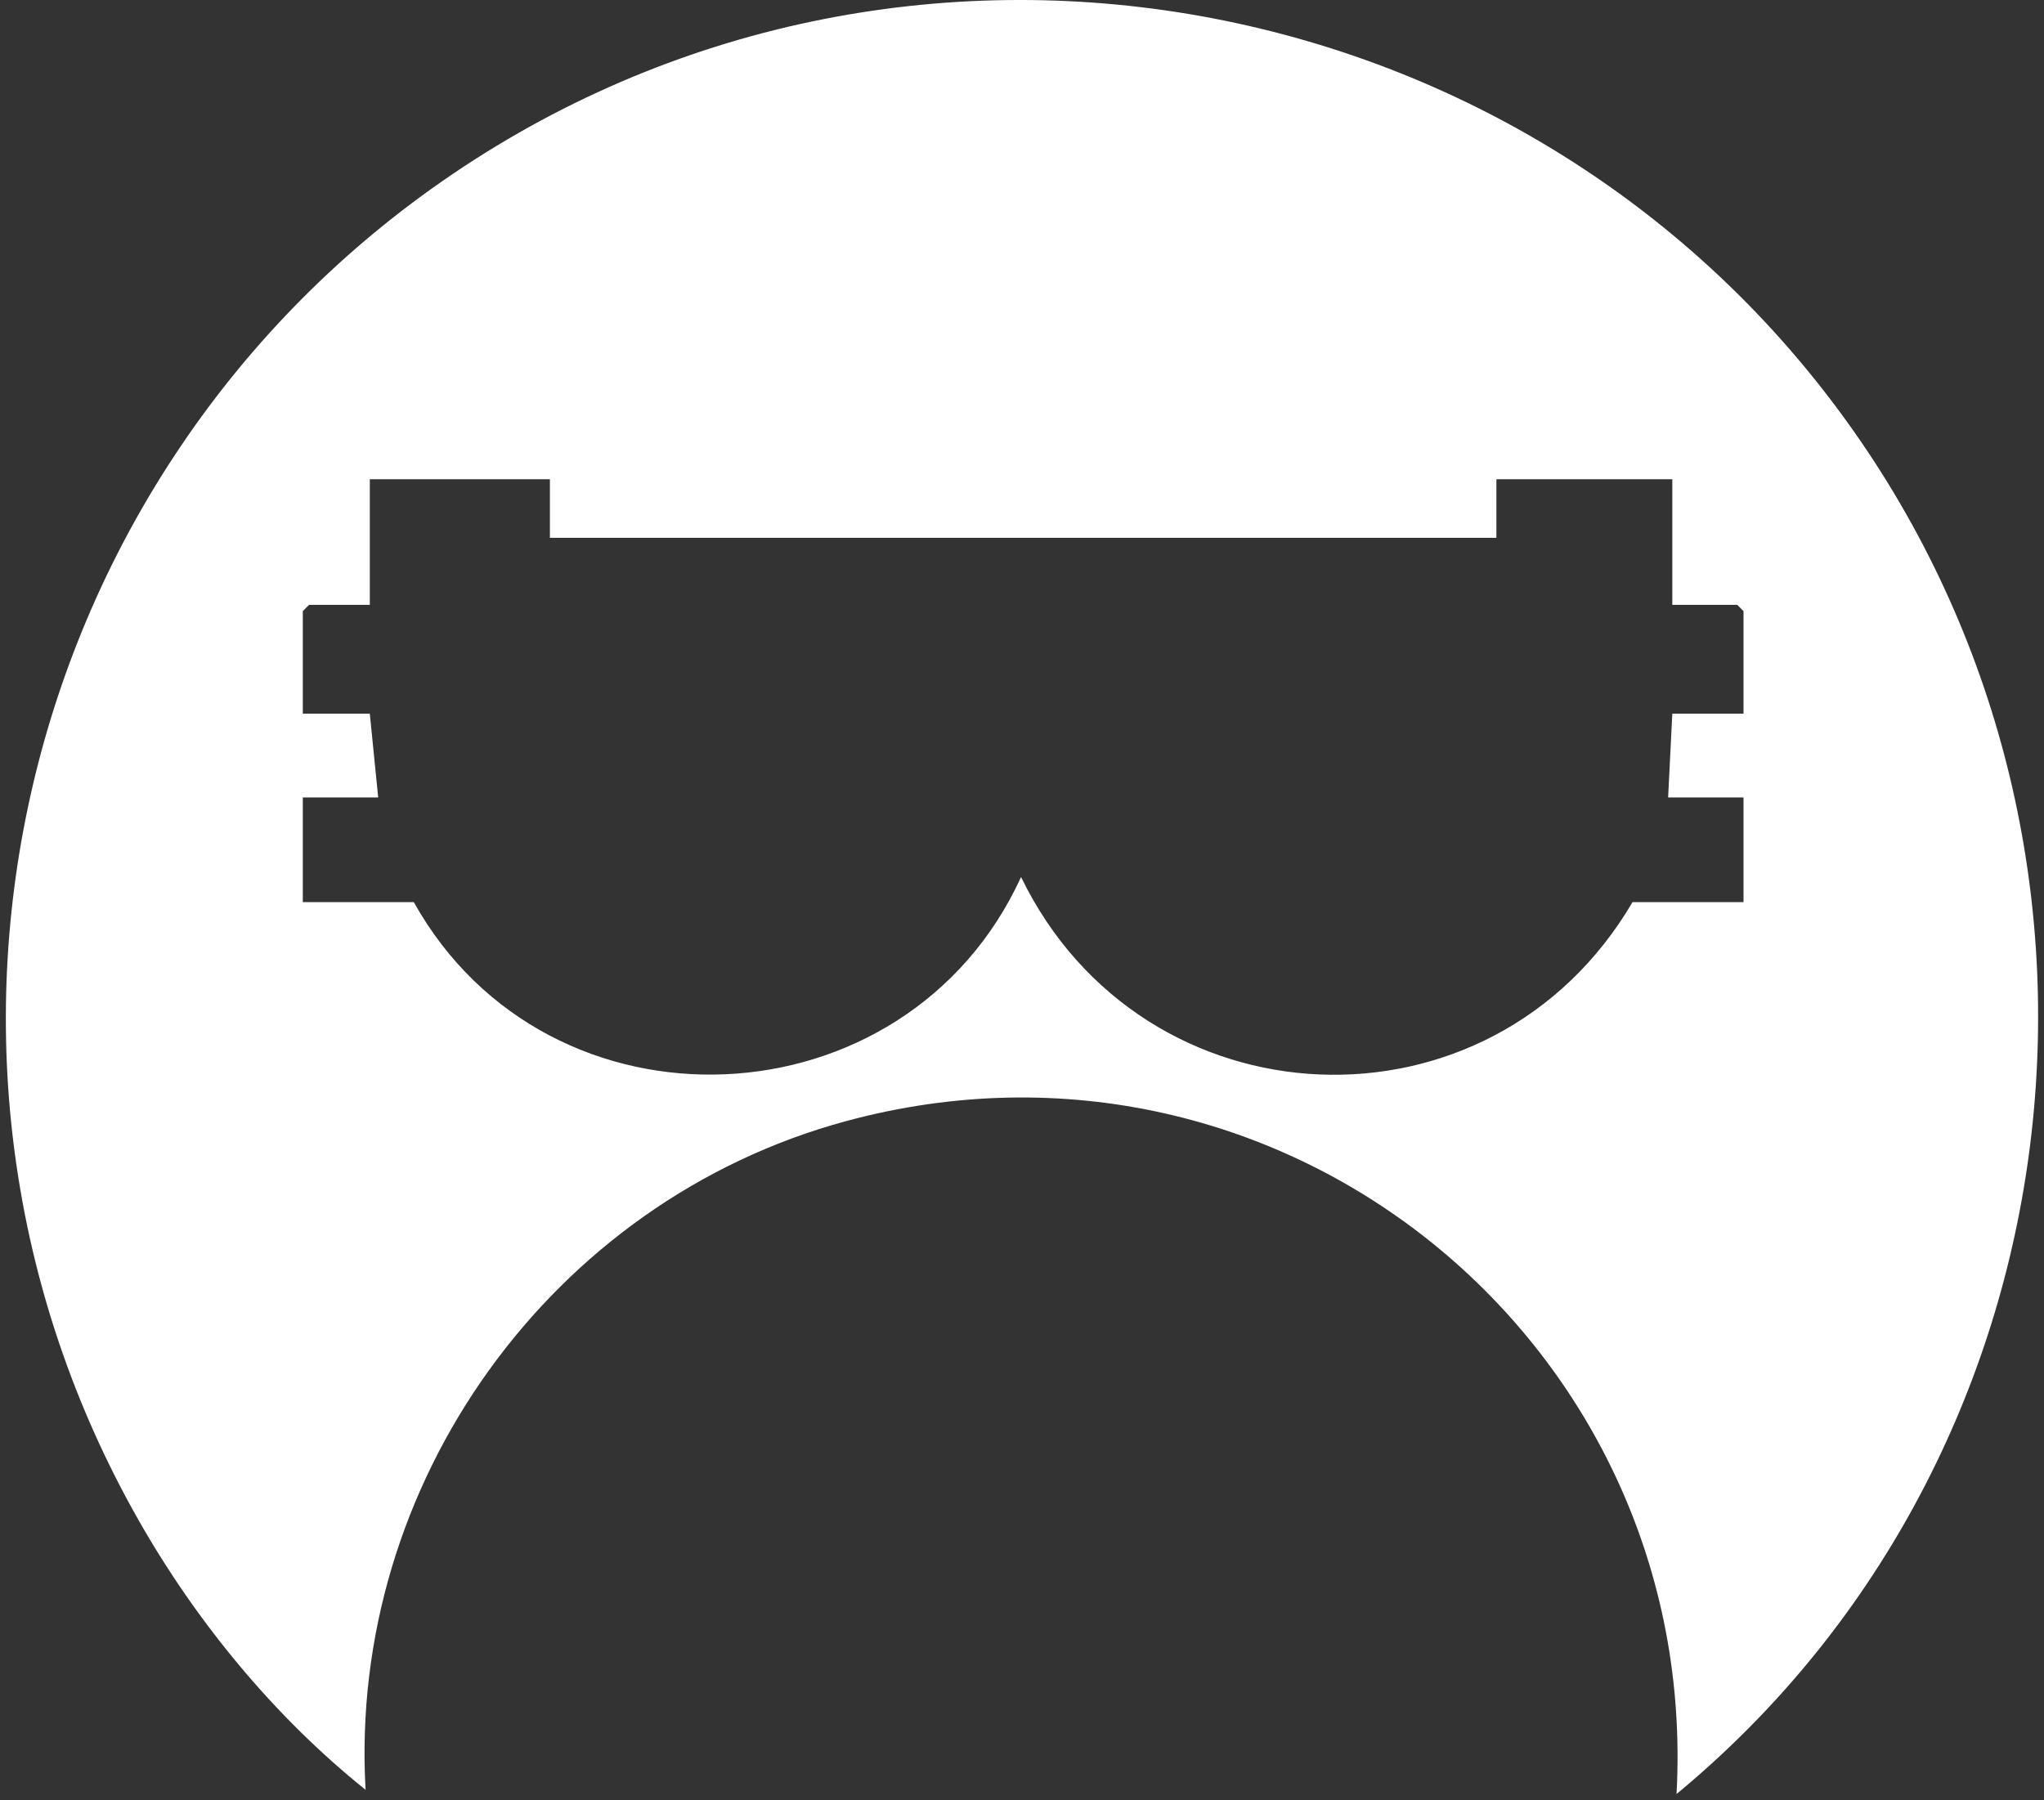
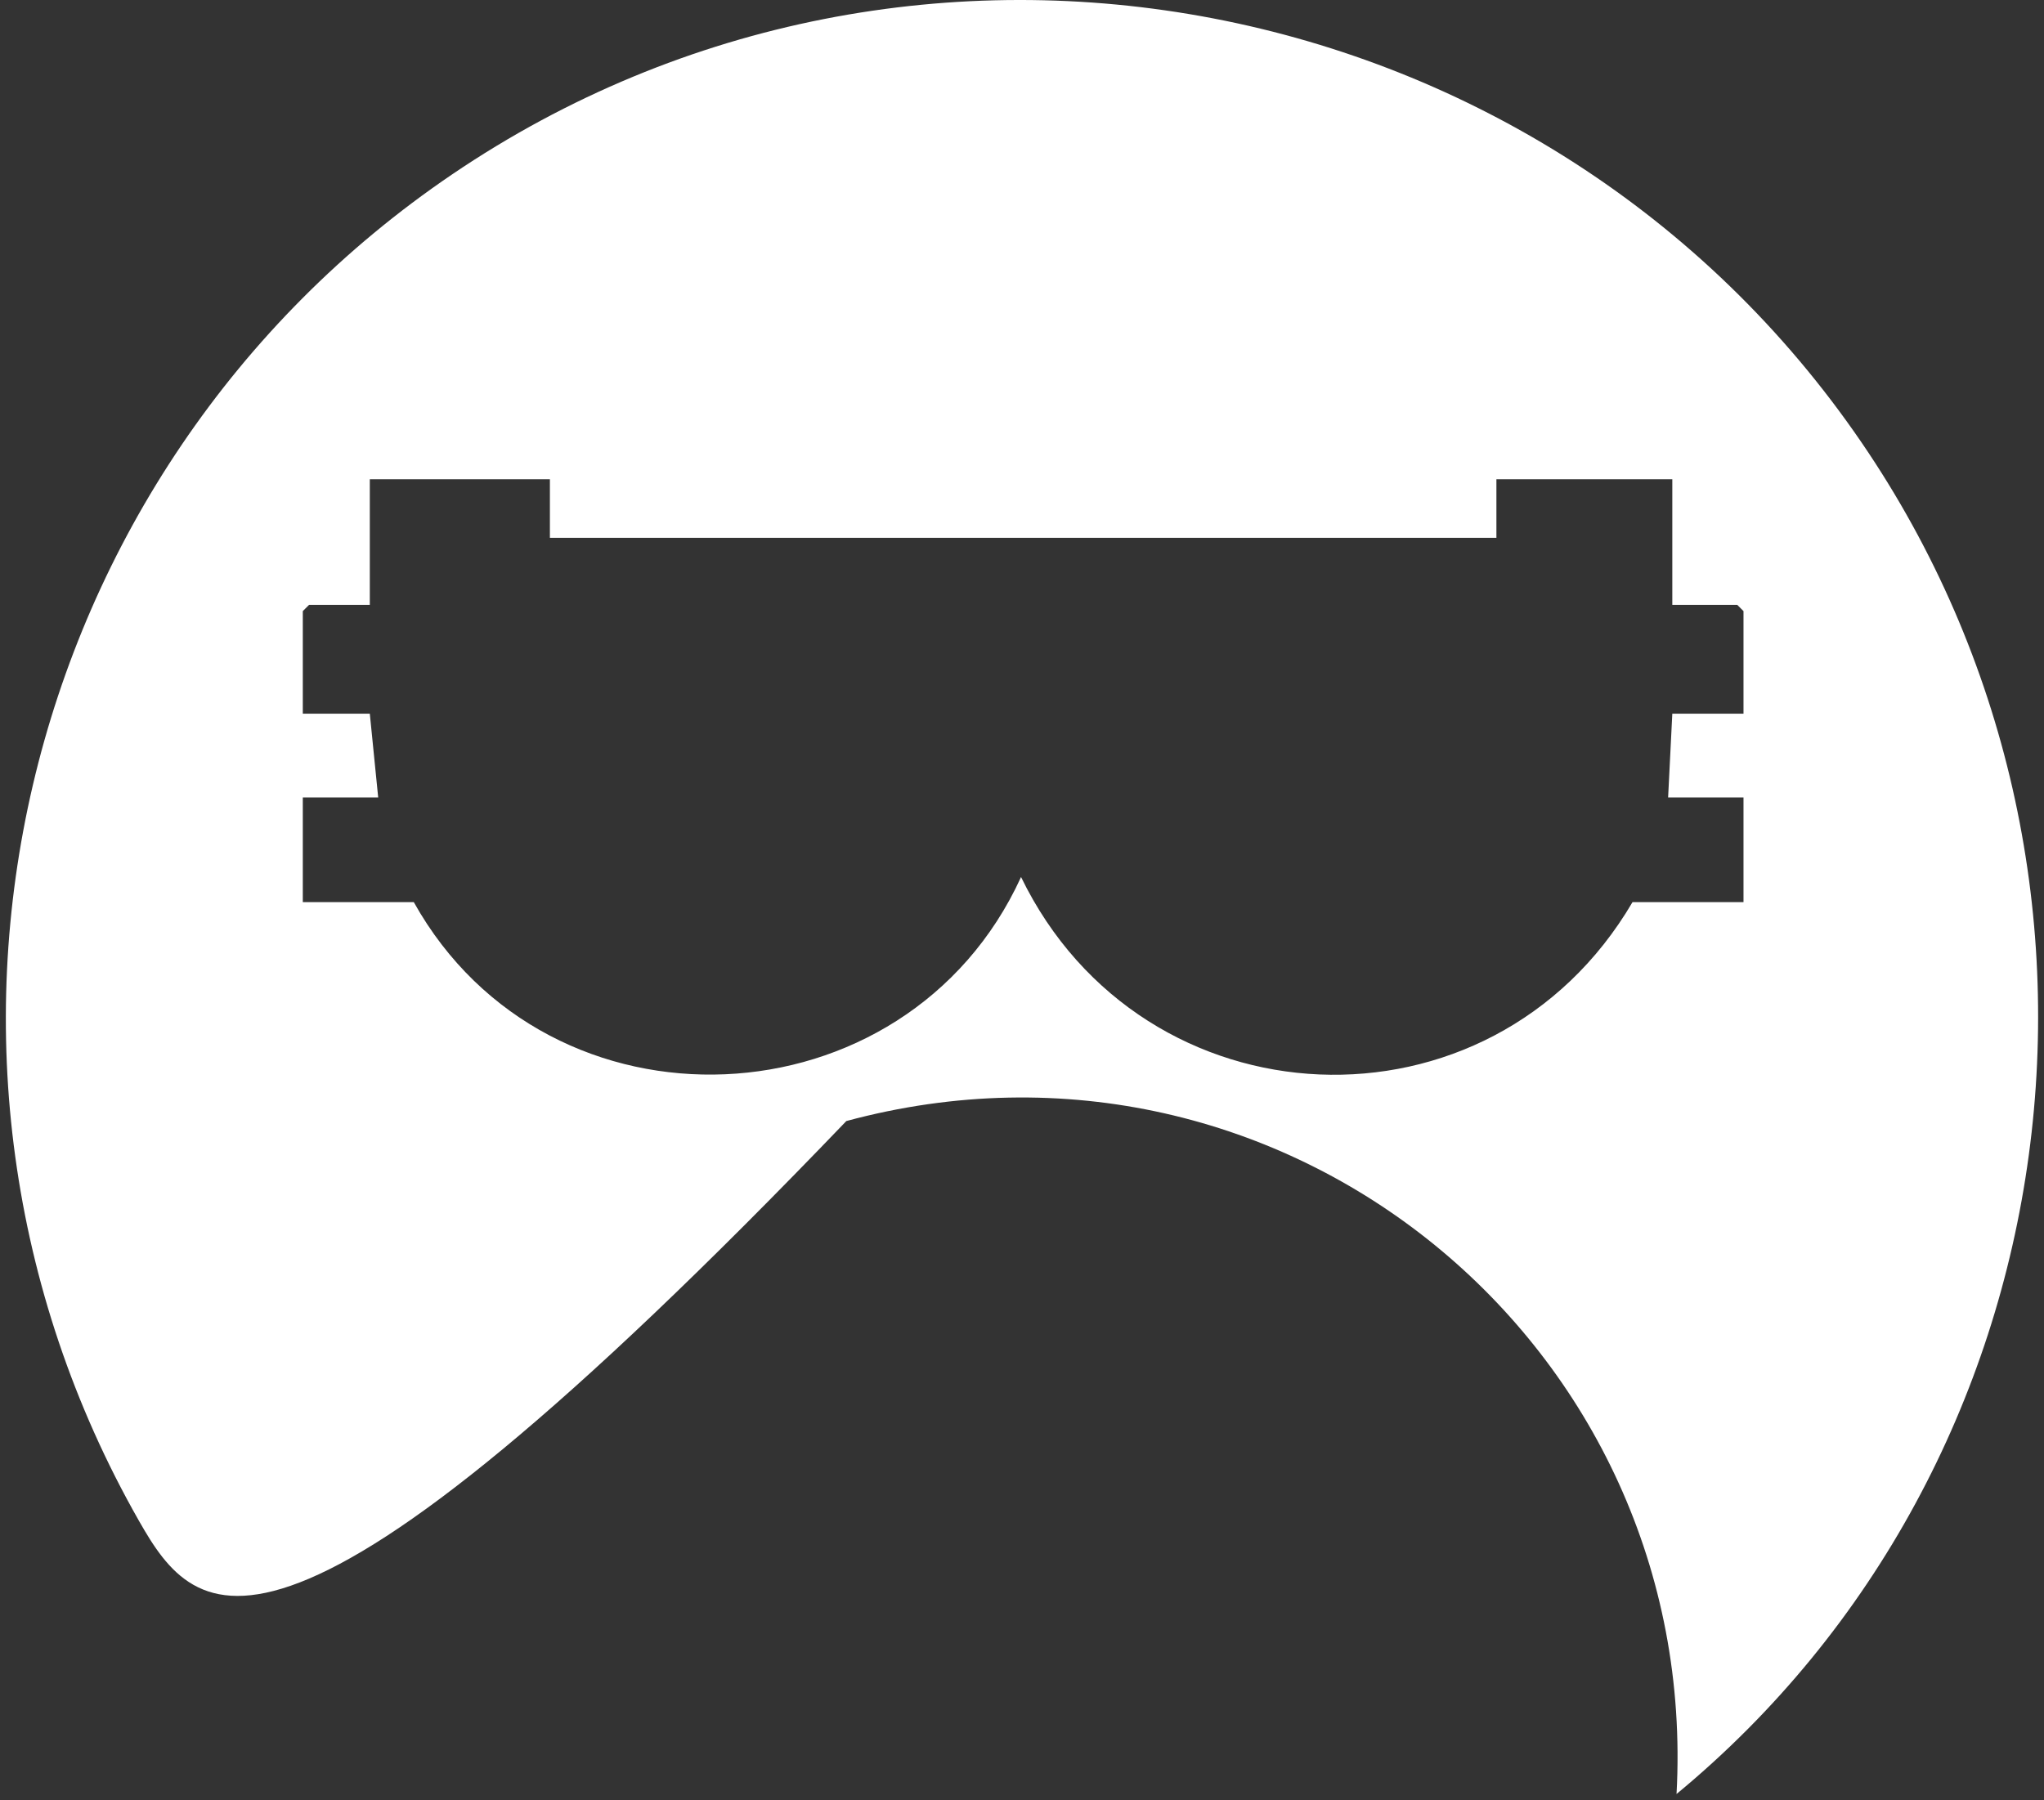
<svg xmlns="http://www.w3.org/2000/svg" width="294" height="259" viewBox="0 0 294 259" fill="none">
  <rect x="0" y="0" width="294" height="259" fill="#333333" stroke="none" />
-   <path d="M241.146 258.093C244.655 193.584 184.685 144.266 121.735 161.278C79.299 172.746 50.062 213.468 52.584 257.49C39.507 247.012 28.28 233.377 19.956 218.739C-17.856 152.246 2.106 67.765 65.049 25.076C131.689 -20.118 222.634 -2.426 267.778 63.687C309.883 125.347 298.638 210.607 241.146 258.093ZM79.095 68.941H53.192V87.013H44.457L43.554 87.916V102.675H53.192L54.397 114.723H43.554V129.783H59.517C78.942 164.568 130.374 162.246 146.862 126.171C164.406 162.326 214.416 164.56 234.815 129.783H250.778V114.723H239.935L240.537 102.675H250.778V87.916L249.875 87.013H240.538V68.941H215.237V77.374H79.095V68.941H79.095Z" fill="white" />
+   <path d="M241.146 258.093C244.655 193.584 184.685 144.266 121.735 161.278C39.507 247.012 28.28 233.377 19.956 218.739C-17.856 152.246 2.106 67.765 65.049 25.076C131.689 -20.118 222.634 -2.426 267.778 63.687C309.883 125.347 298.638 210.607 241.146 258.093ZM79.095 68.941H53.192V87.013H44.457L43.554 87.916V102.675H53.192L54.397 114.723H43.554V129.783H59.517C78.942 164.568 130.374 162.246 146.862 126.171C164.406 162.326 214.416 164.56 234.815 129.783H250.778V114.723H239.935L240.537 102.675H250.778V87.916L249.875 87.013H240.538V68.941H215.237V77.374H79.095V68.941H79.095Z" fill="white" />
</svg>